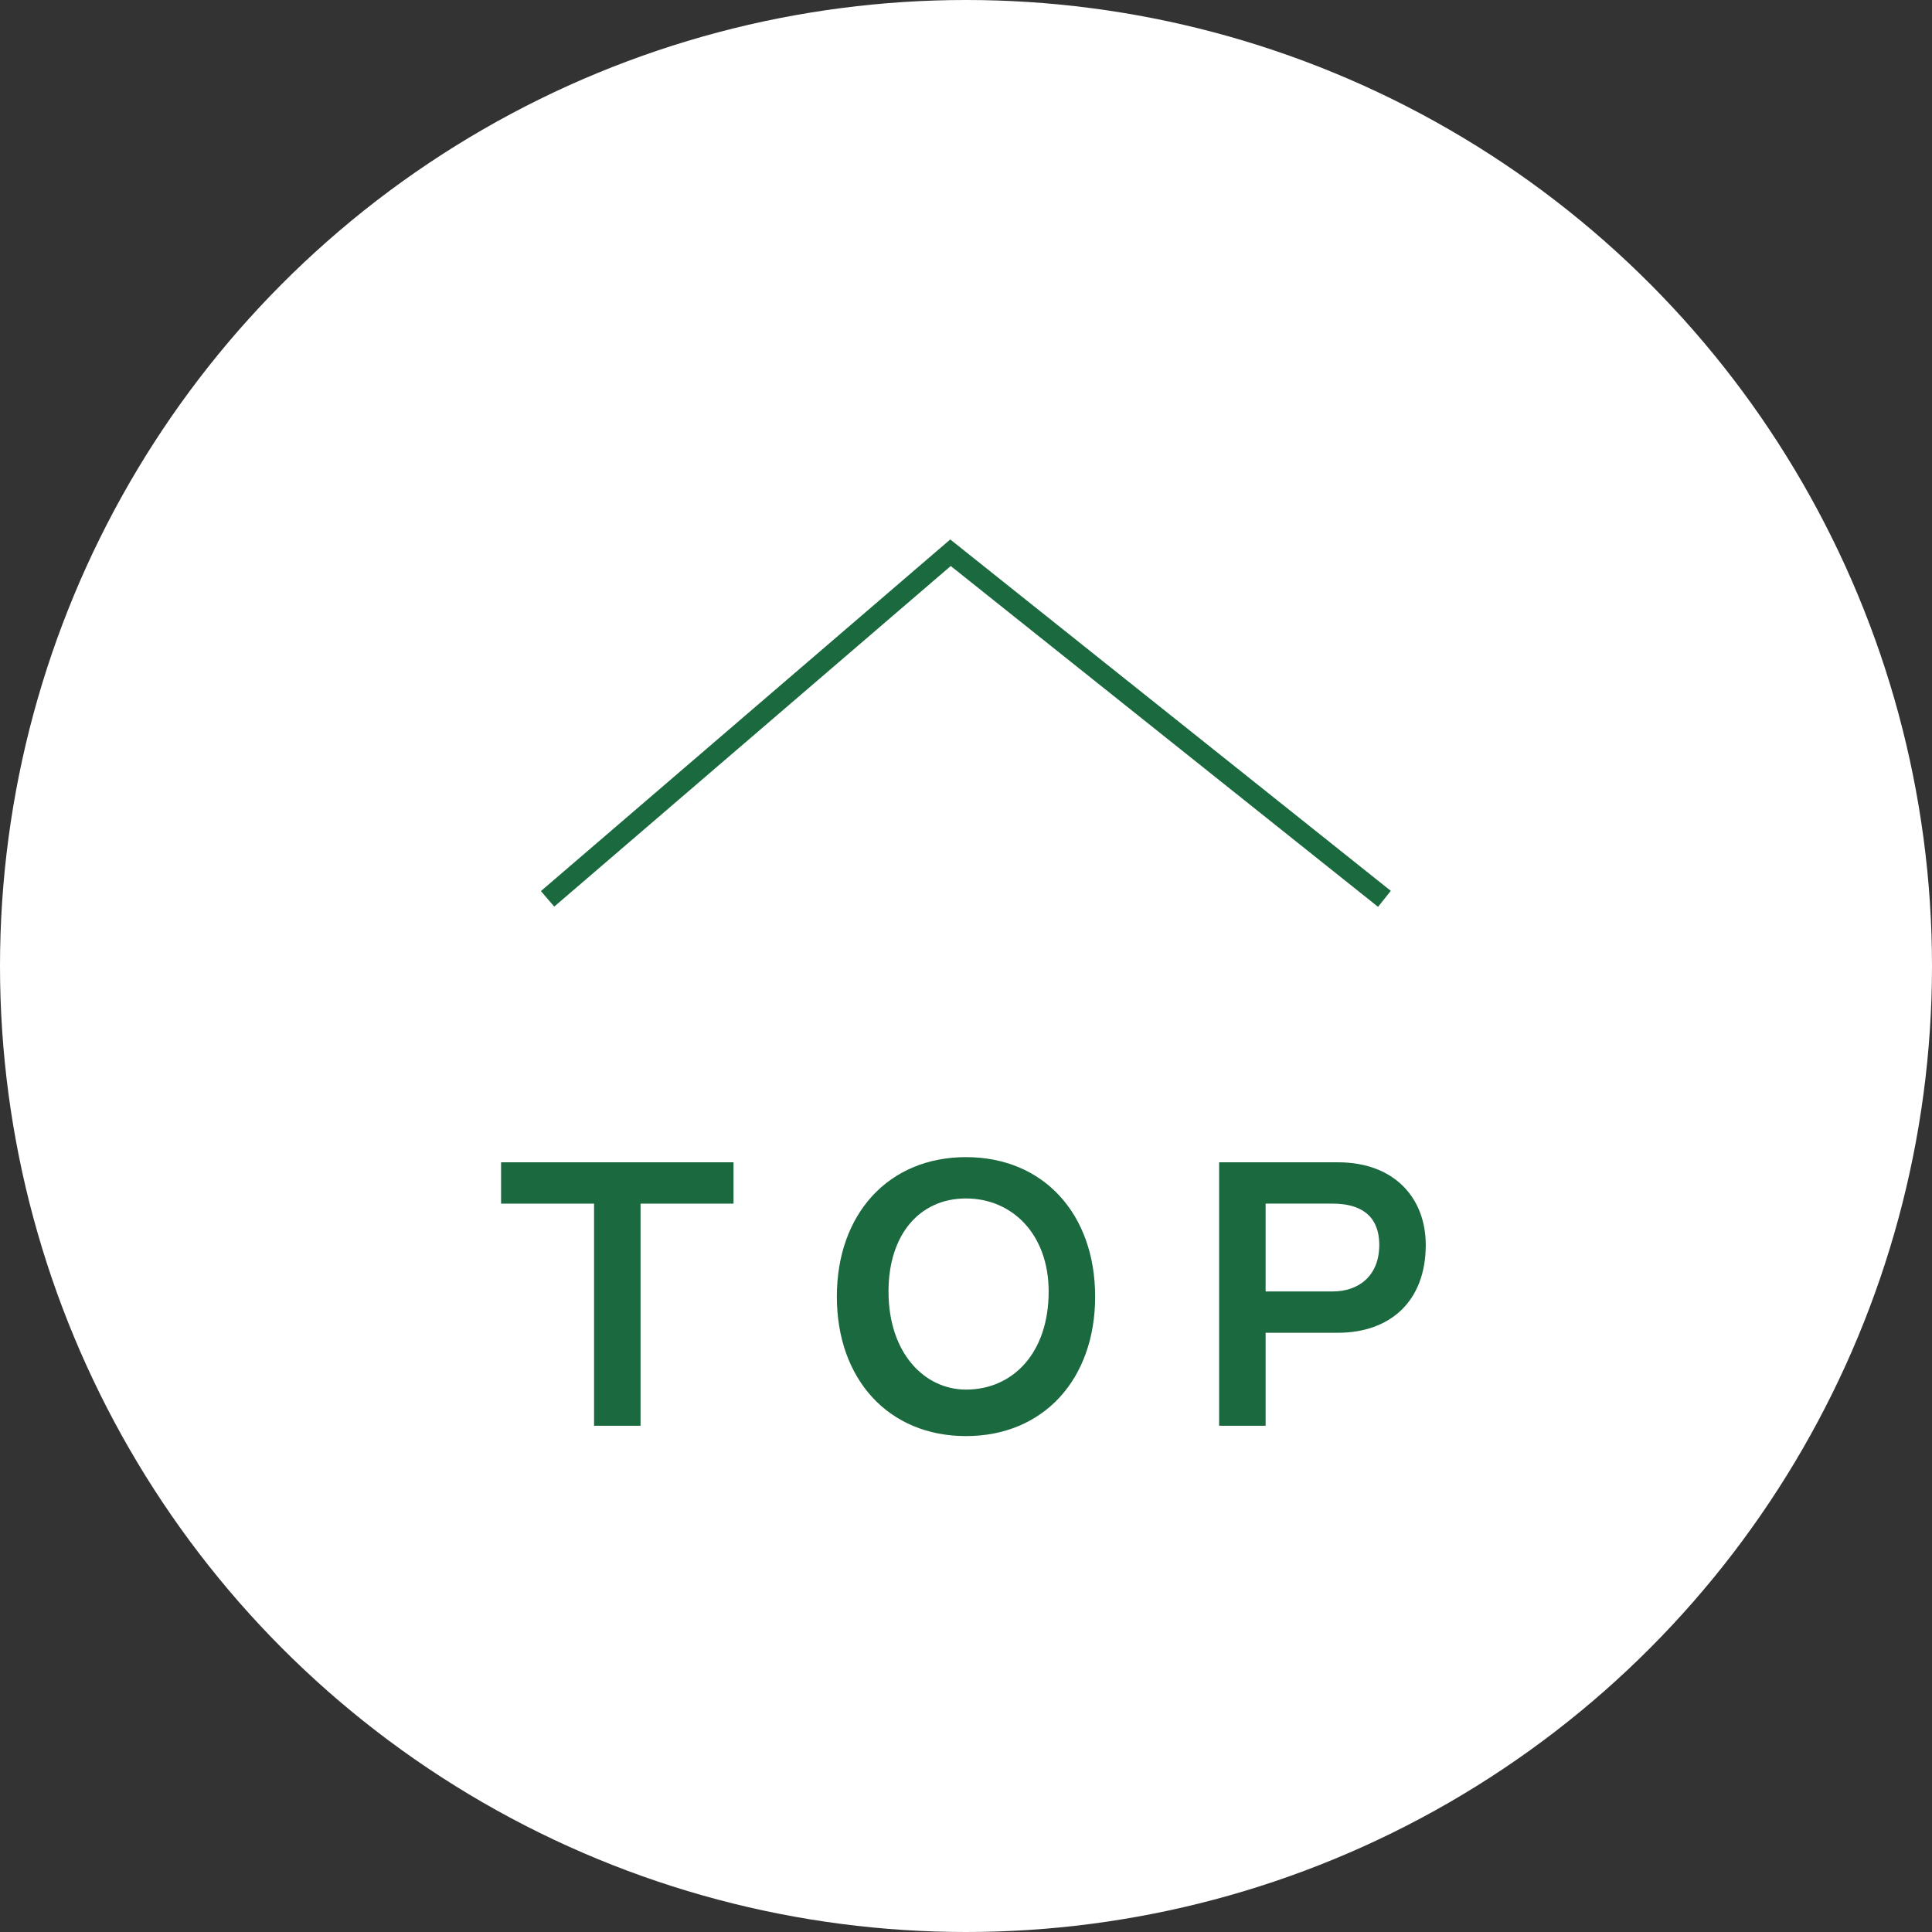
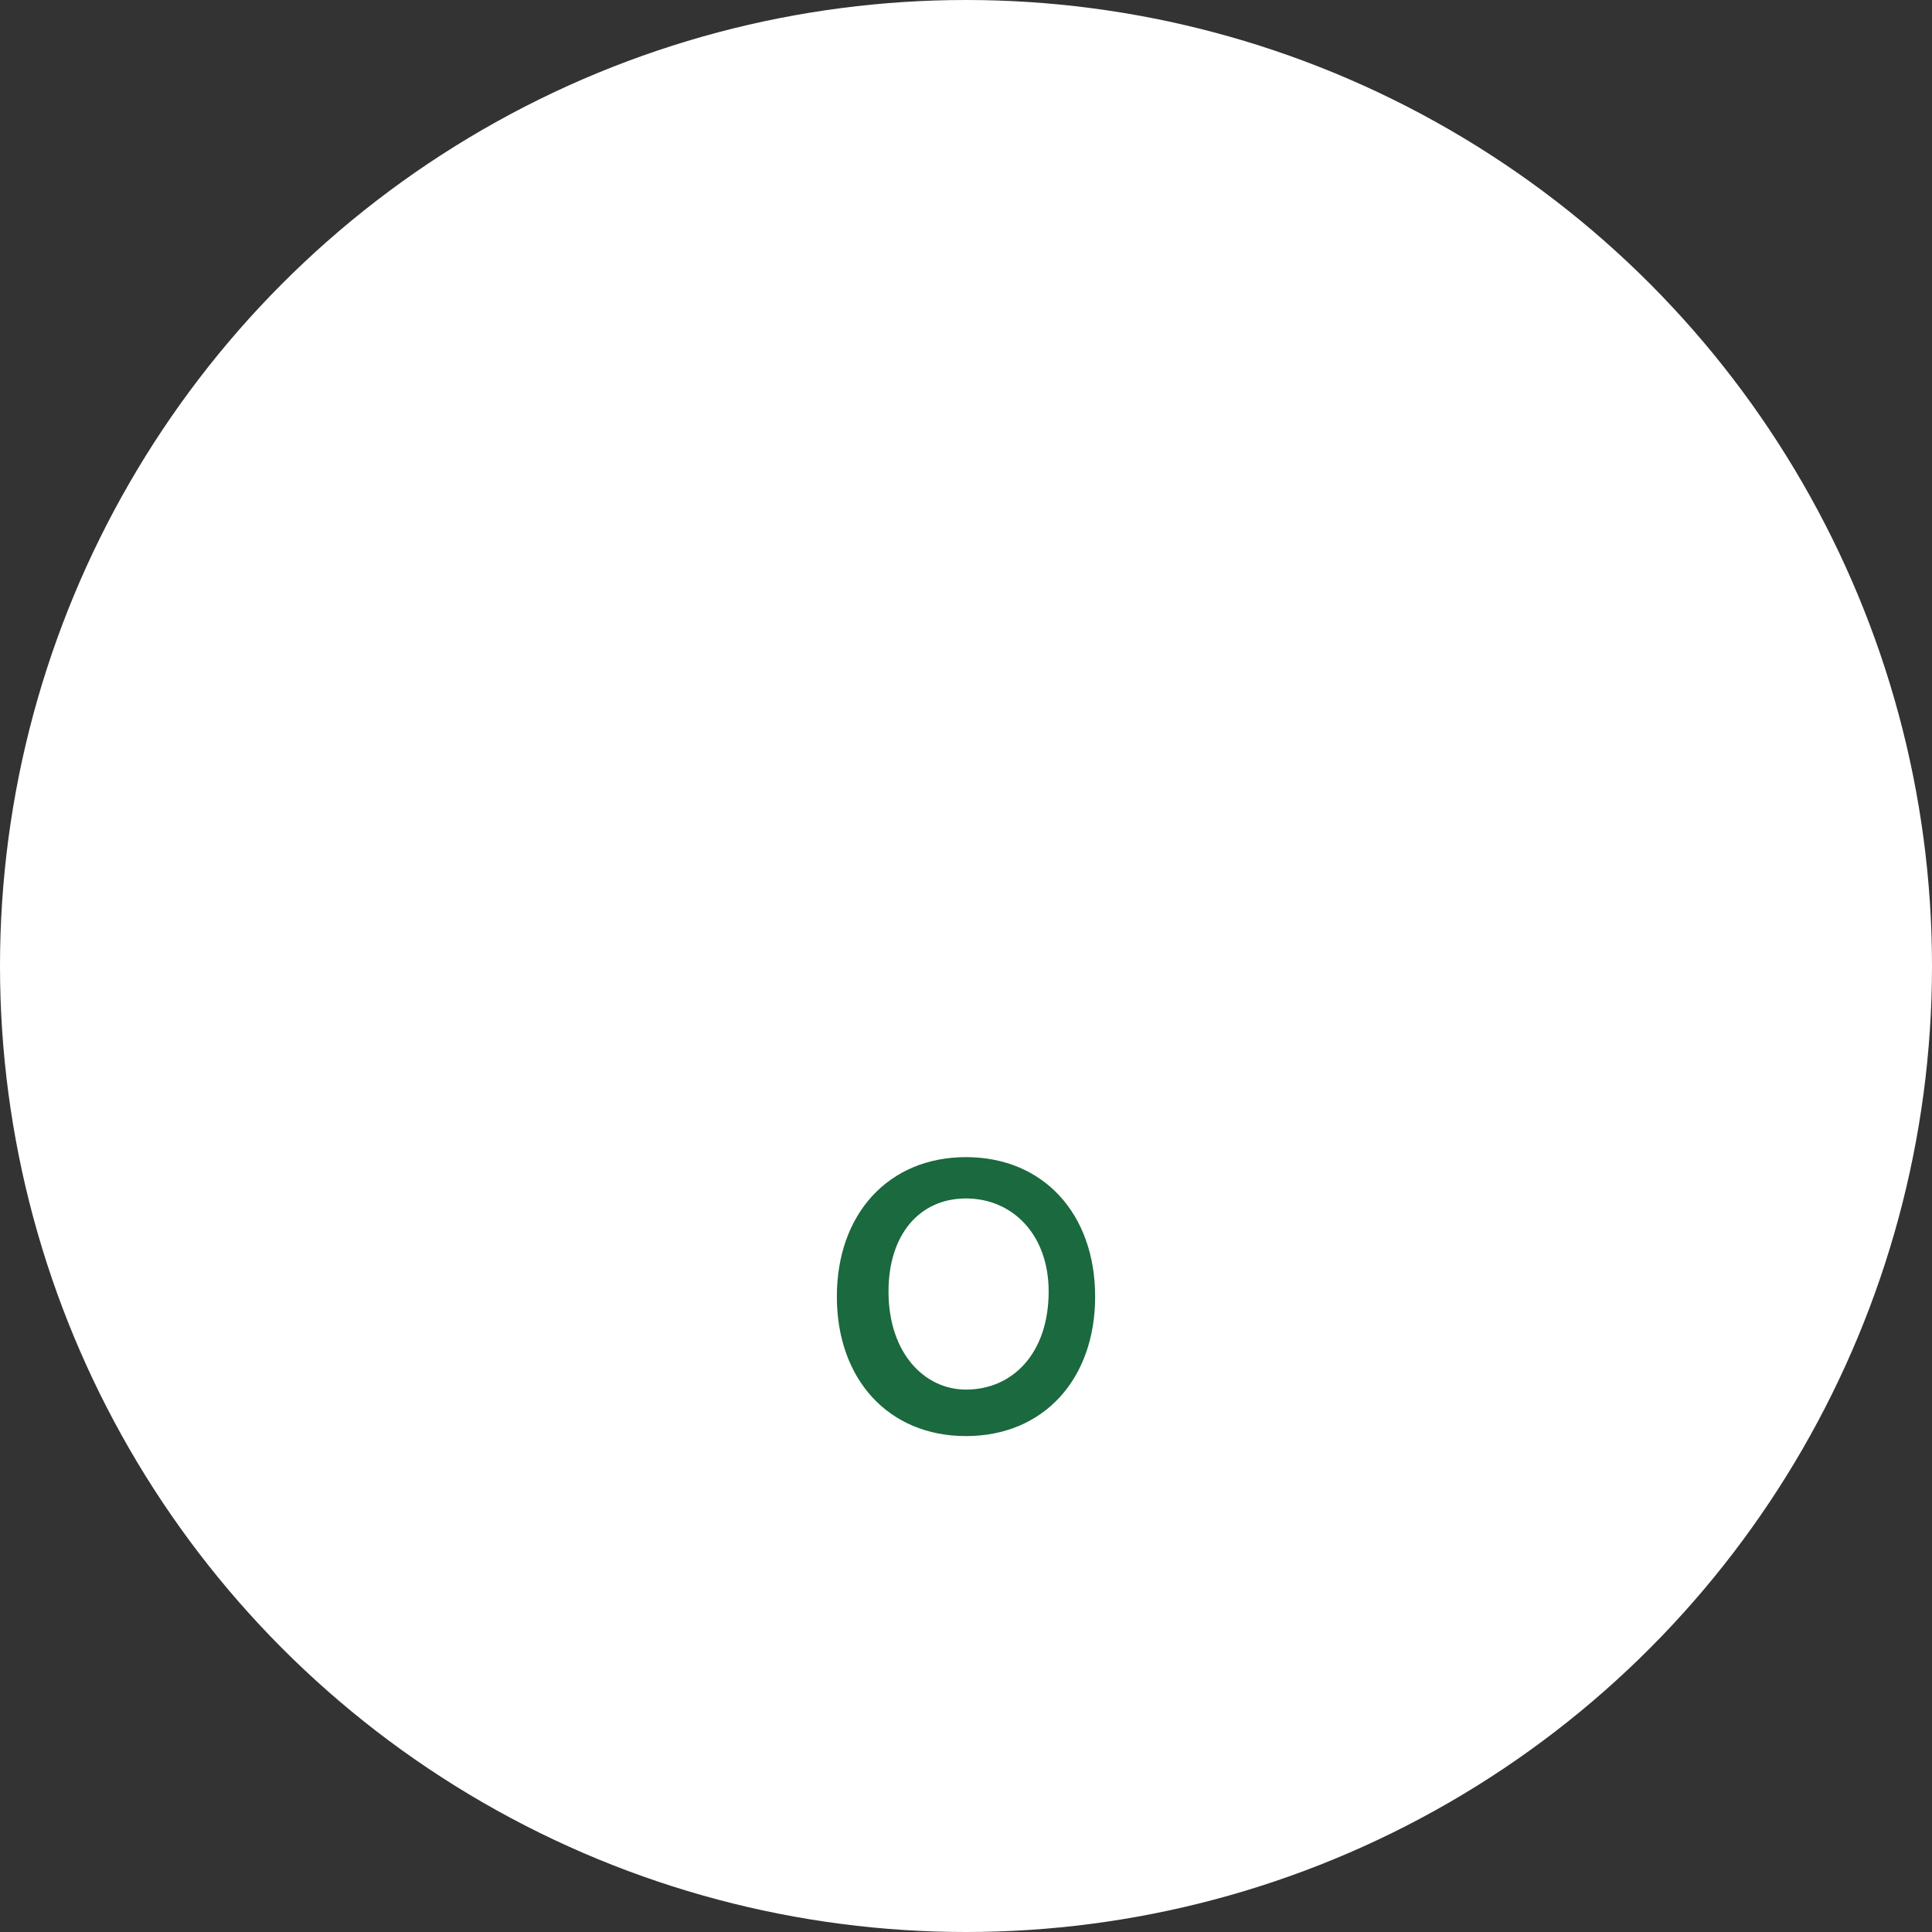
<svg xmlns="http://www.w3.org/2000/svg" version="1.1" id="レイヤー_1" x="0px" y="0px" viewBox="0 0 37.4 37.4" style="enable-background:new 0 0 37.4 37.4;" xml:space="preserve">
  <rect x="0" y="0" width="37.4" height="37.4" fill="#333333" stroke="none" />
  <style type="text/css">
	.st0{fill:#FFFFFF;}
	.st1{fill:none;stroke:#1B693E;stroke-width:0.396;stroke-miterlimit:10;}
	.st2{fill:#1B693E;}
</style>
  <g>
    <circle class="st0" cx="18.7" cy="18.7" r="18.7" />
-     <polyline class="st1" points="10.6,17.4 18.4,10.7 26.8,17.4  " />
    <g>
-       <path class="st2" d="M12.4,23.3v4.3h-0.9v-4.3H9.7v-0.8h4.5v0.8H12.4z" />
      <path class="st2" d="M18.7,27.8c-1.5,0-2.5-1.1-2.5-2.7c0-1.6,1-2.7,2.5-2.7s2.5,1.1,2.5,2.7C21.2,26.7,20.2,27.8,18.7,27.8z     M18.7,23.2c-0.9,0-1.5,0.7-1.5,1.8c0,1.2,0.7,1.9,1.5,1.9c0.9,0,1.6-0.7,1.6-1.9C20.3,23.9,19.6,23.2,18.7,23.2z" />
-       <path class="st2" d="M25.9,25.8h-1.4v1.8h-0.9v-5.1h2.3c1.1,0,1.7,0.7,1.7,1.6C27.6,25.2,26.9,25.8,25.9,25.8z M25.8,23.3h-1.3V25    h1.3c0.5,0,0.9-0.3,0.9-0.9C26.7,23.5,26.3,23.3,25.8,23.3z" />
    </g>
  </g>
</svg>